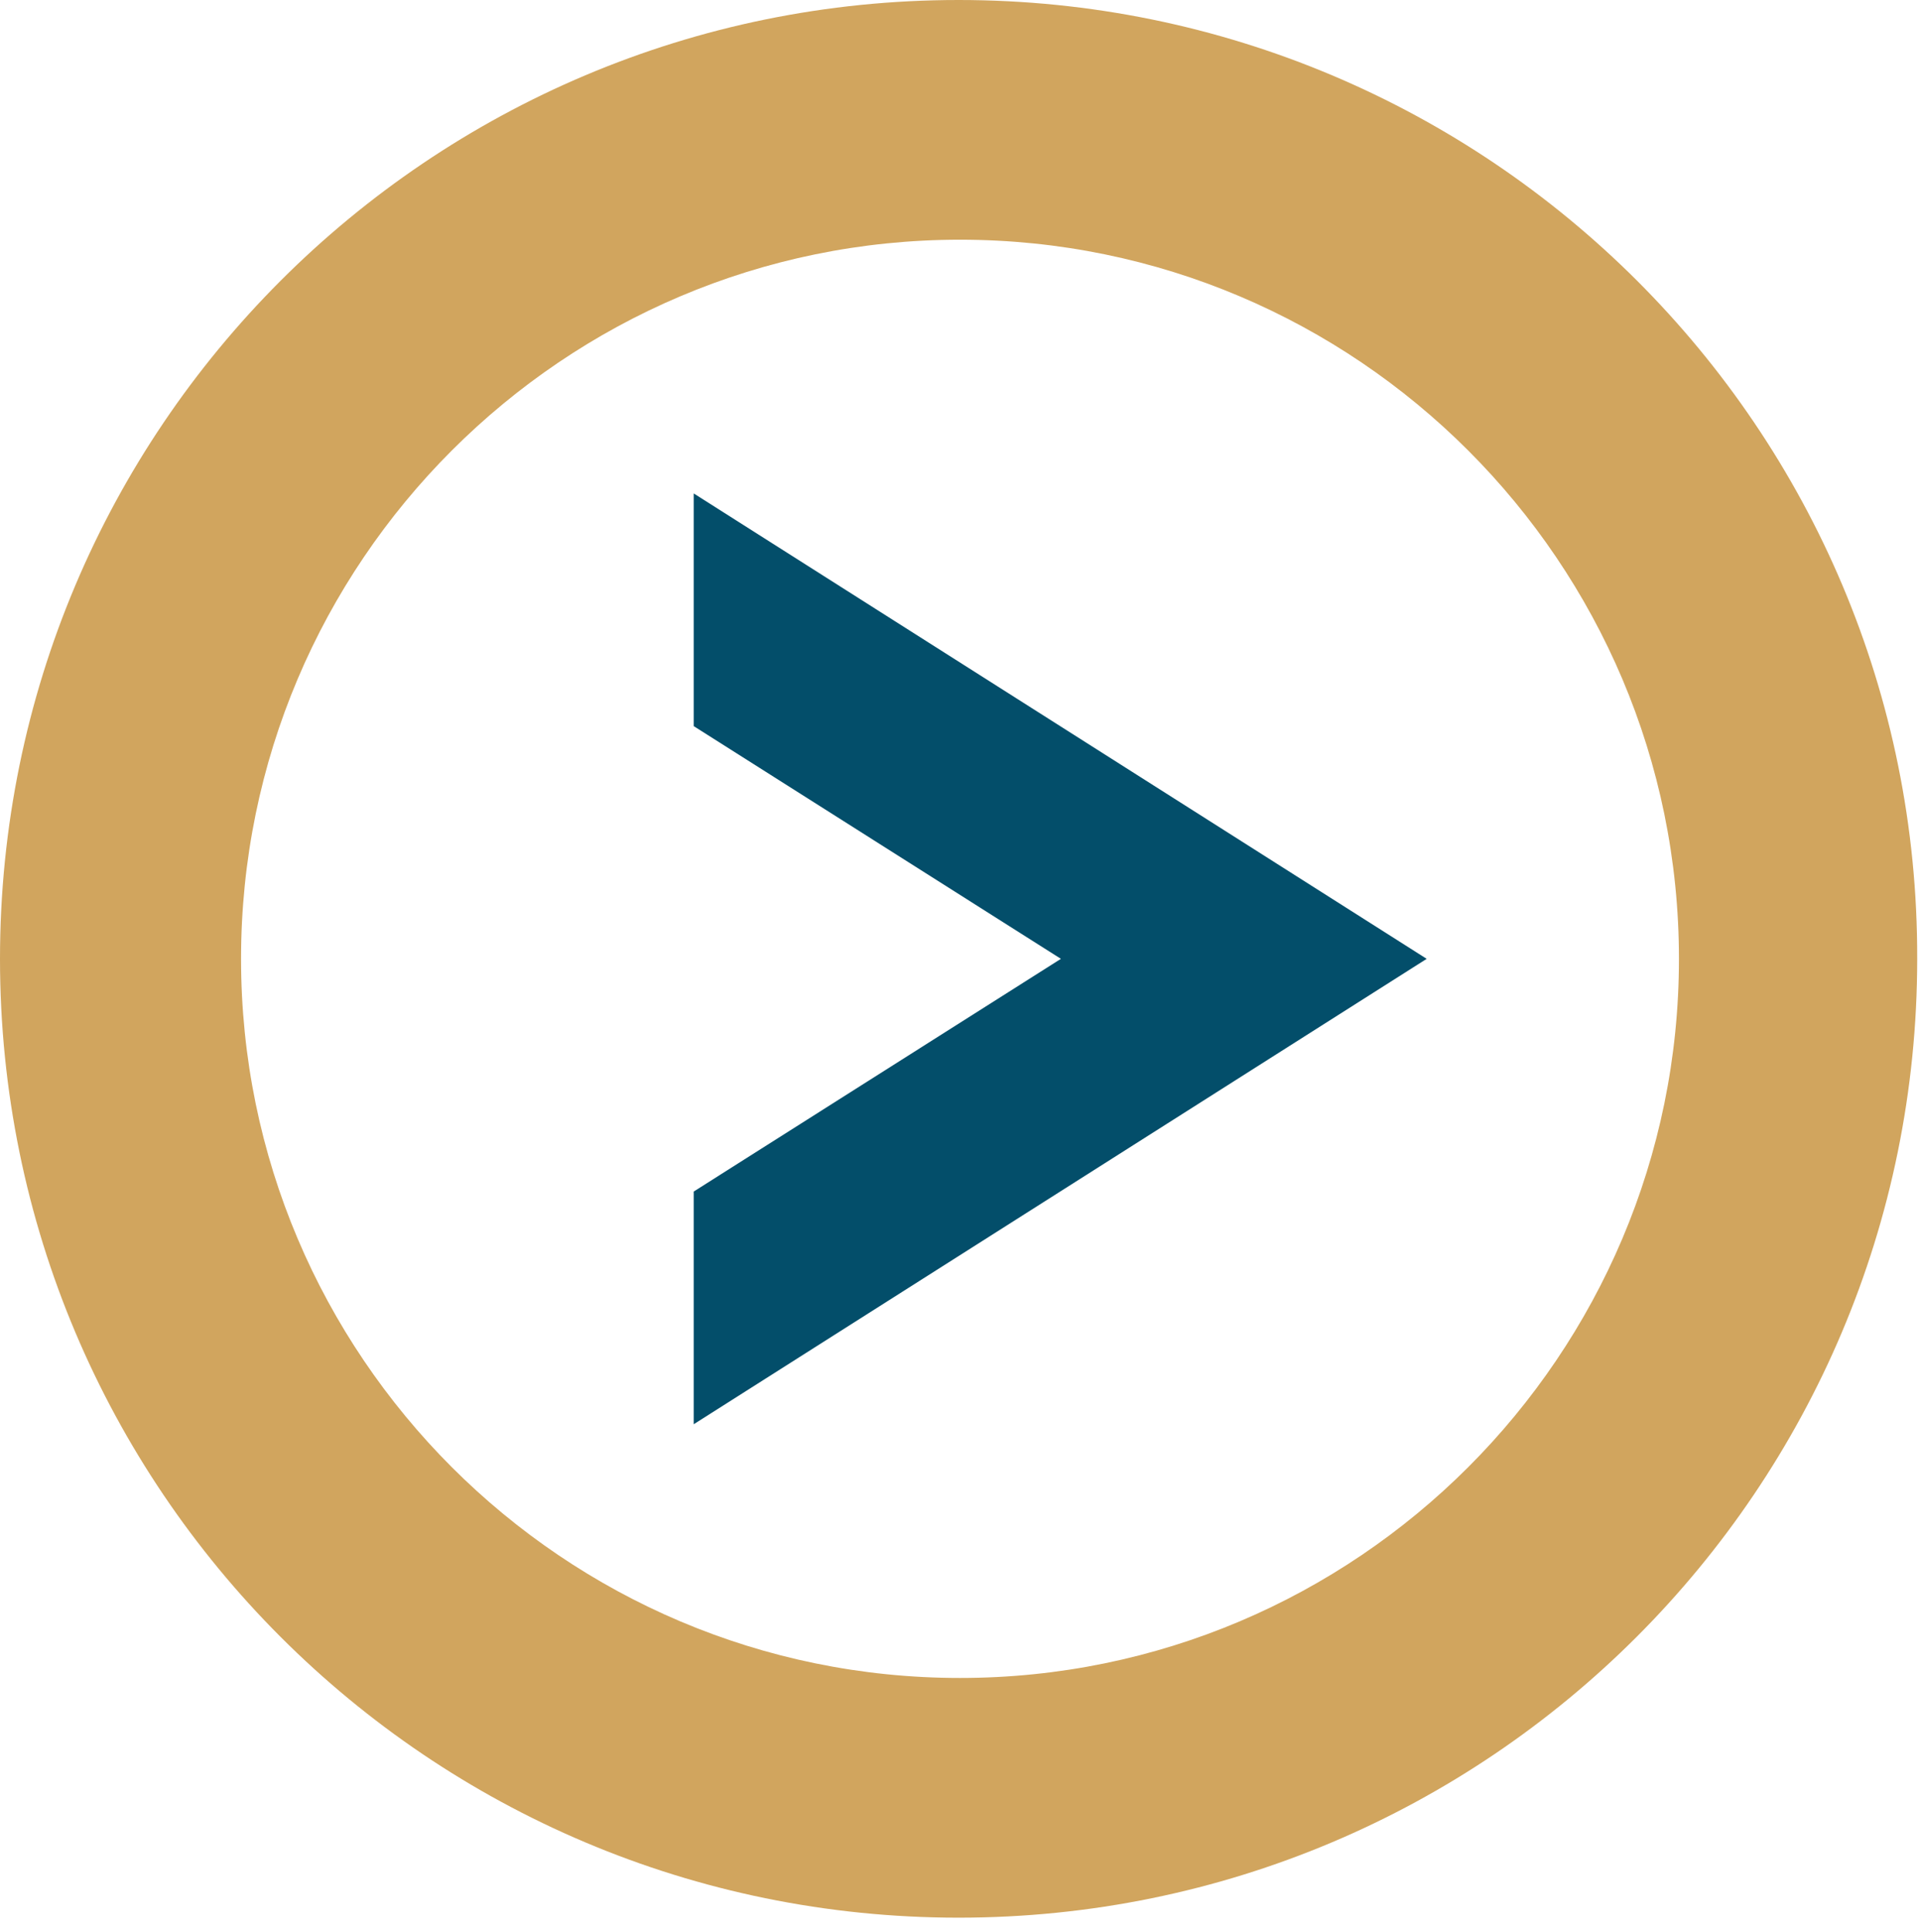
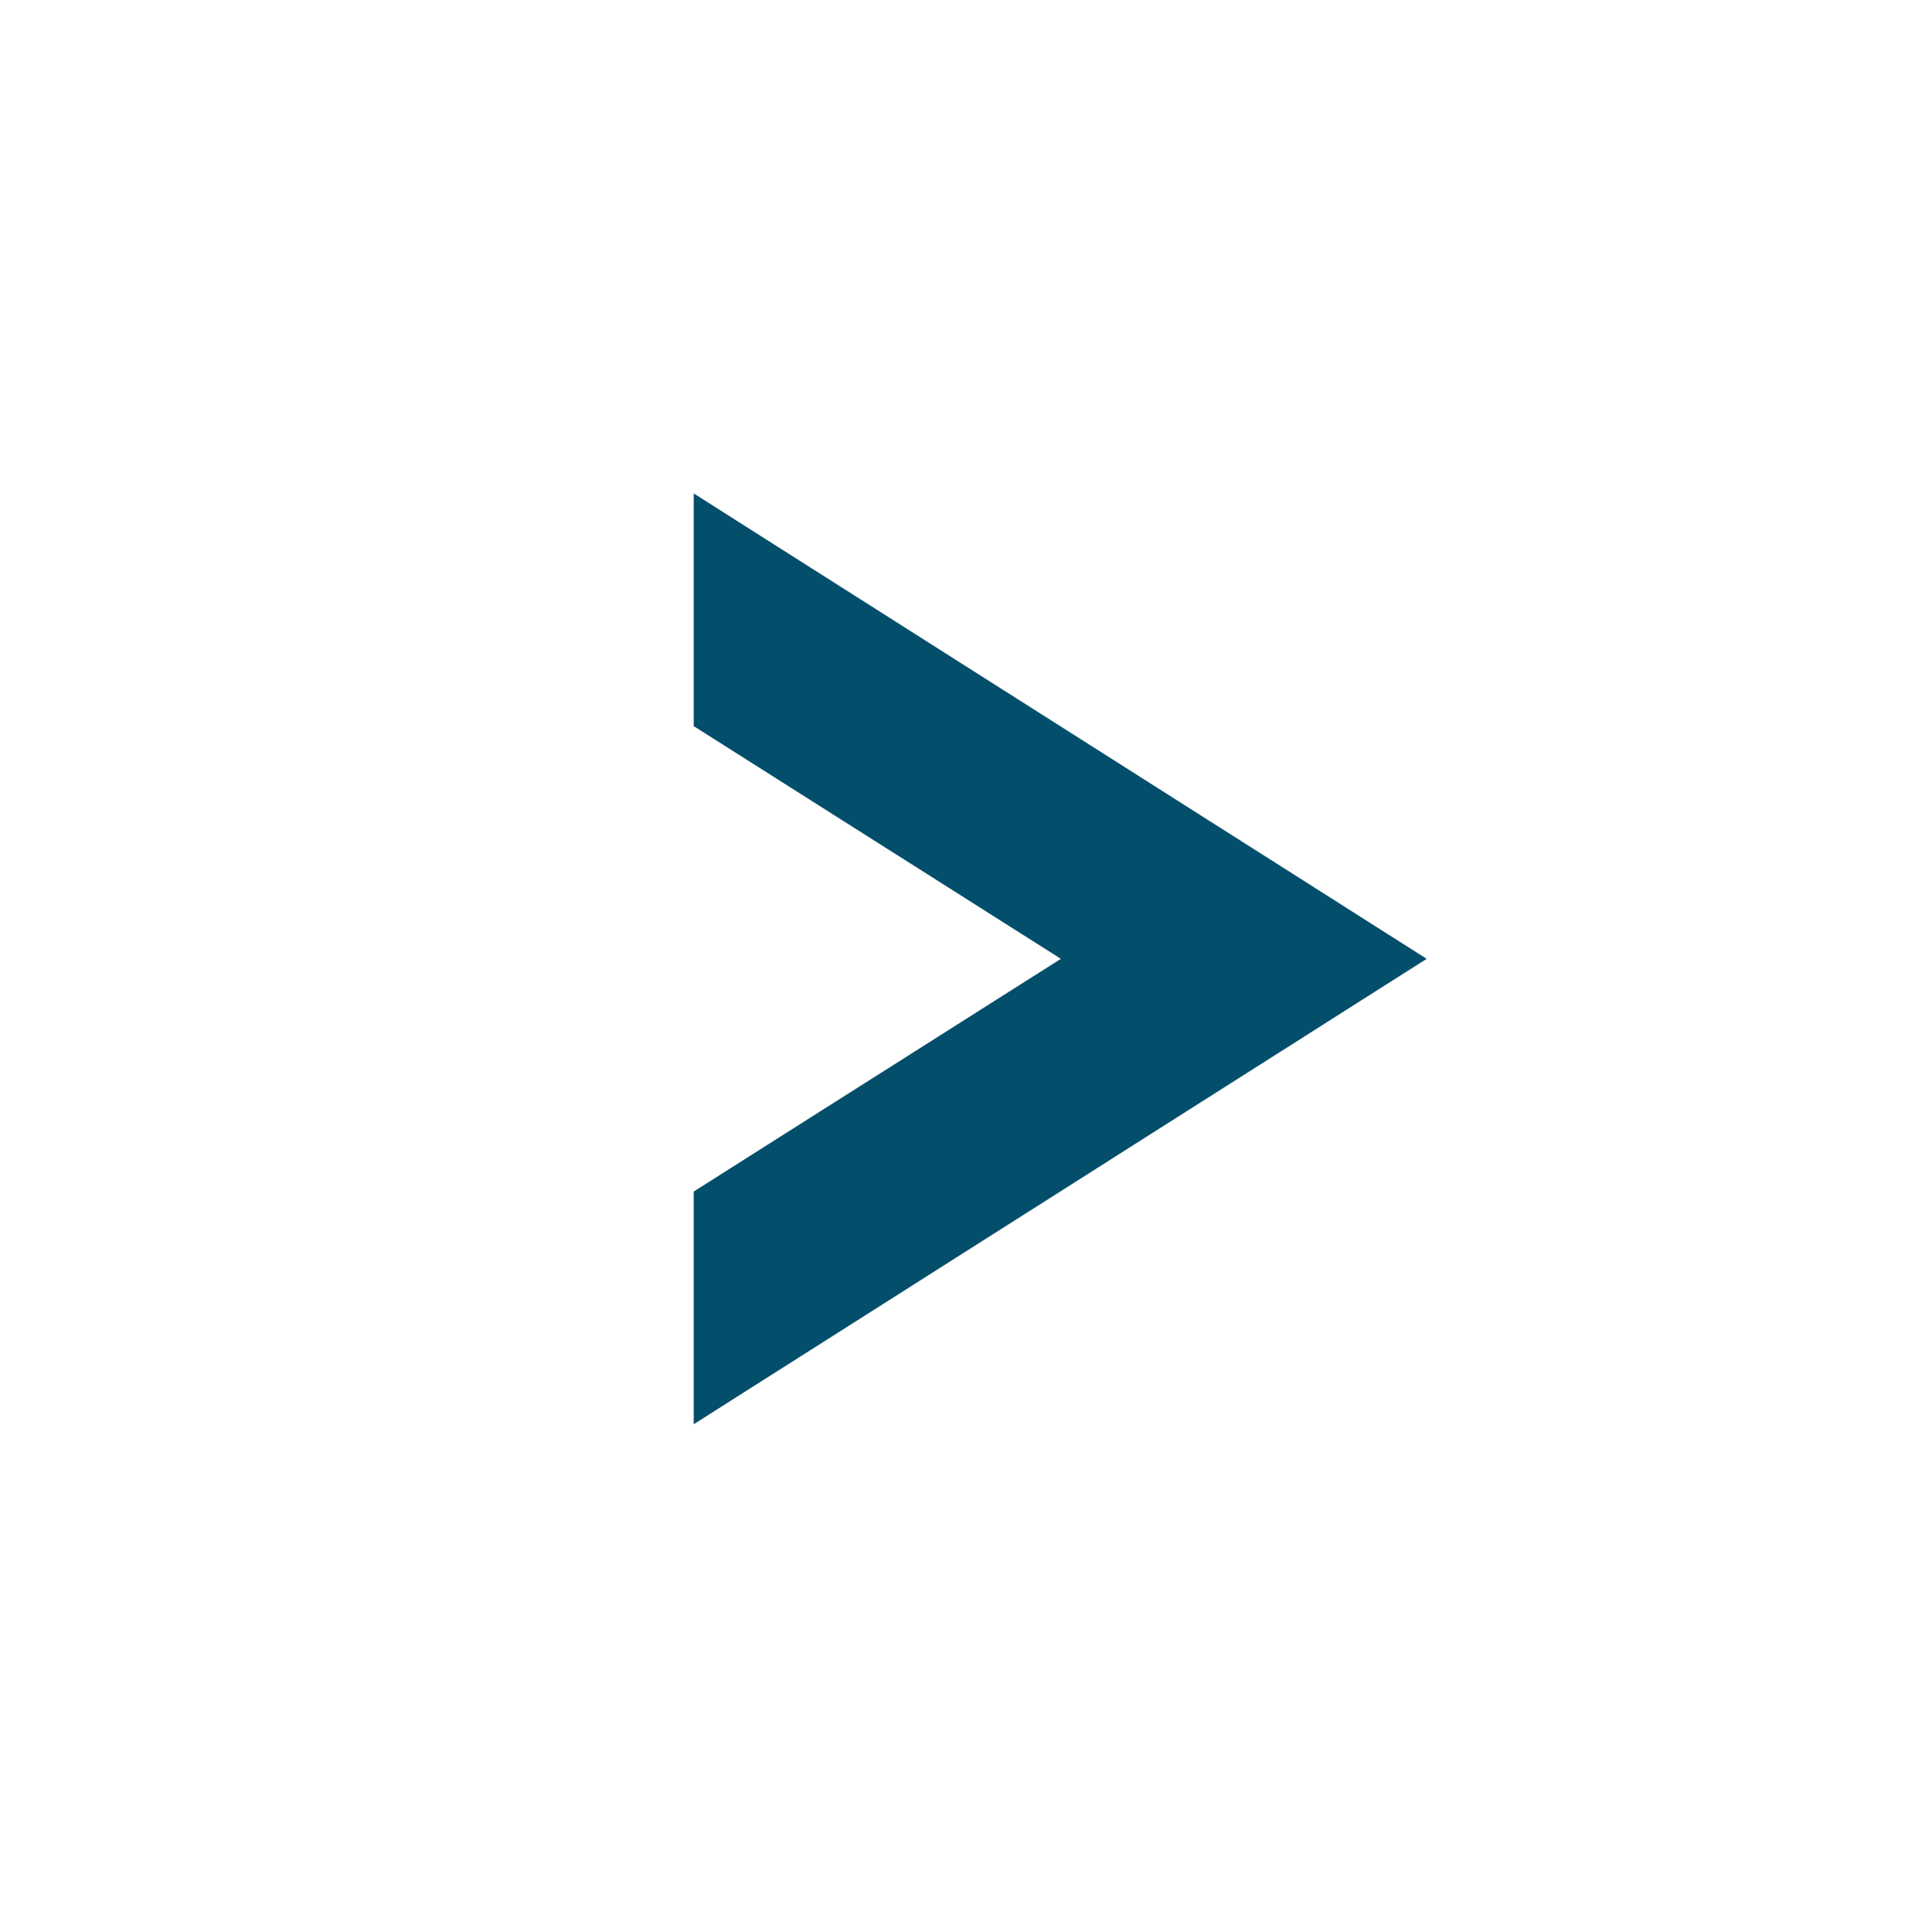
<svg xmlns="http://www.w3.org/2000/svg" version="1.1" id="Pattern" x="0px" y="0px" viewBox="0 0 137 137.8" style="enable-background:new 0 0 137 137.8;" xml:space="preserve">
  <style type="text/css">
	.st0{fill:#D1A55E;}
	.st1{fill:#034E6A;}
</style>
  <g>
-     <path class="st0" d="M68.4,0L68.4,0C30.6,0,0,30.6,0,68.4v0c0,37.8,30.6,68.4,68.4,68.4h0c37.8,0,68.4-30.6,68.4-68.4v0   C136.9,30.6,106.2,0,68.4,0z M119.8,68.4c0,28.3-23,51.3-51.3,51.3h0c-28.3,0-51.3-23-51.3-51.3v0c0-28.3,23-51.3,51.3-51.3h0   C96.8,17.1,119.8,40.1,119.8,68.4L119.8,68.4z" />
-   </g>
+     </g>
  <g>
    <polygon class="st1" points="49.5,35.2 49.5,51.8 75.7,68.4 49.5,85 49.5,101.6 101.8,68.4  " />
  </g>
</svg>